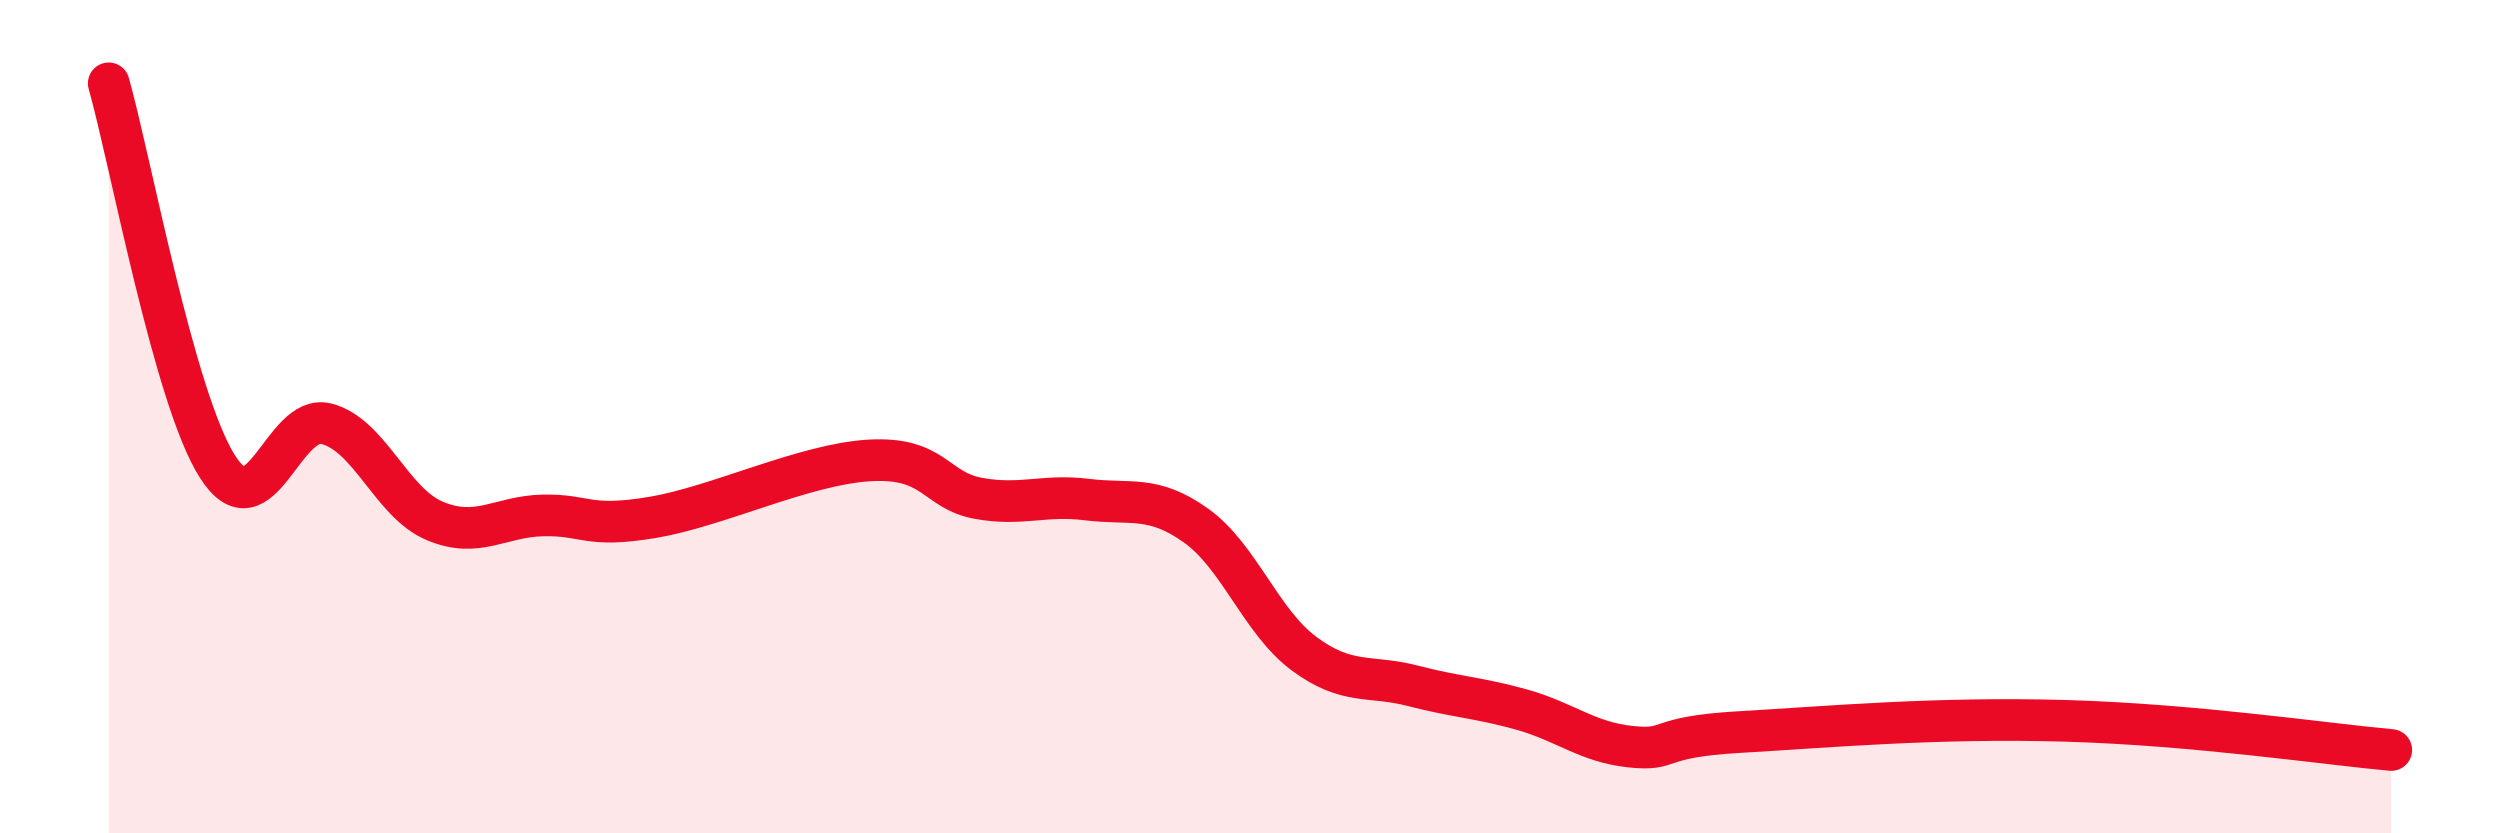
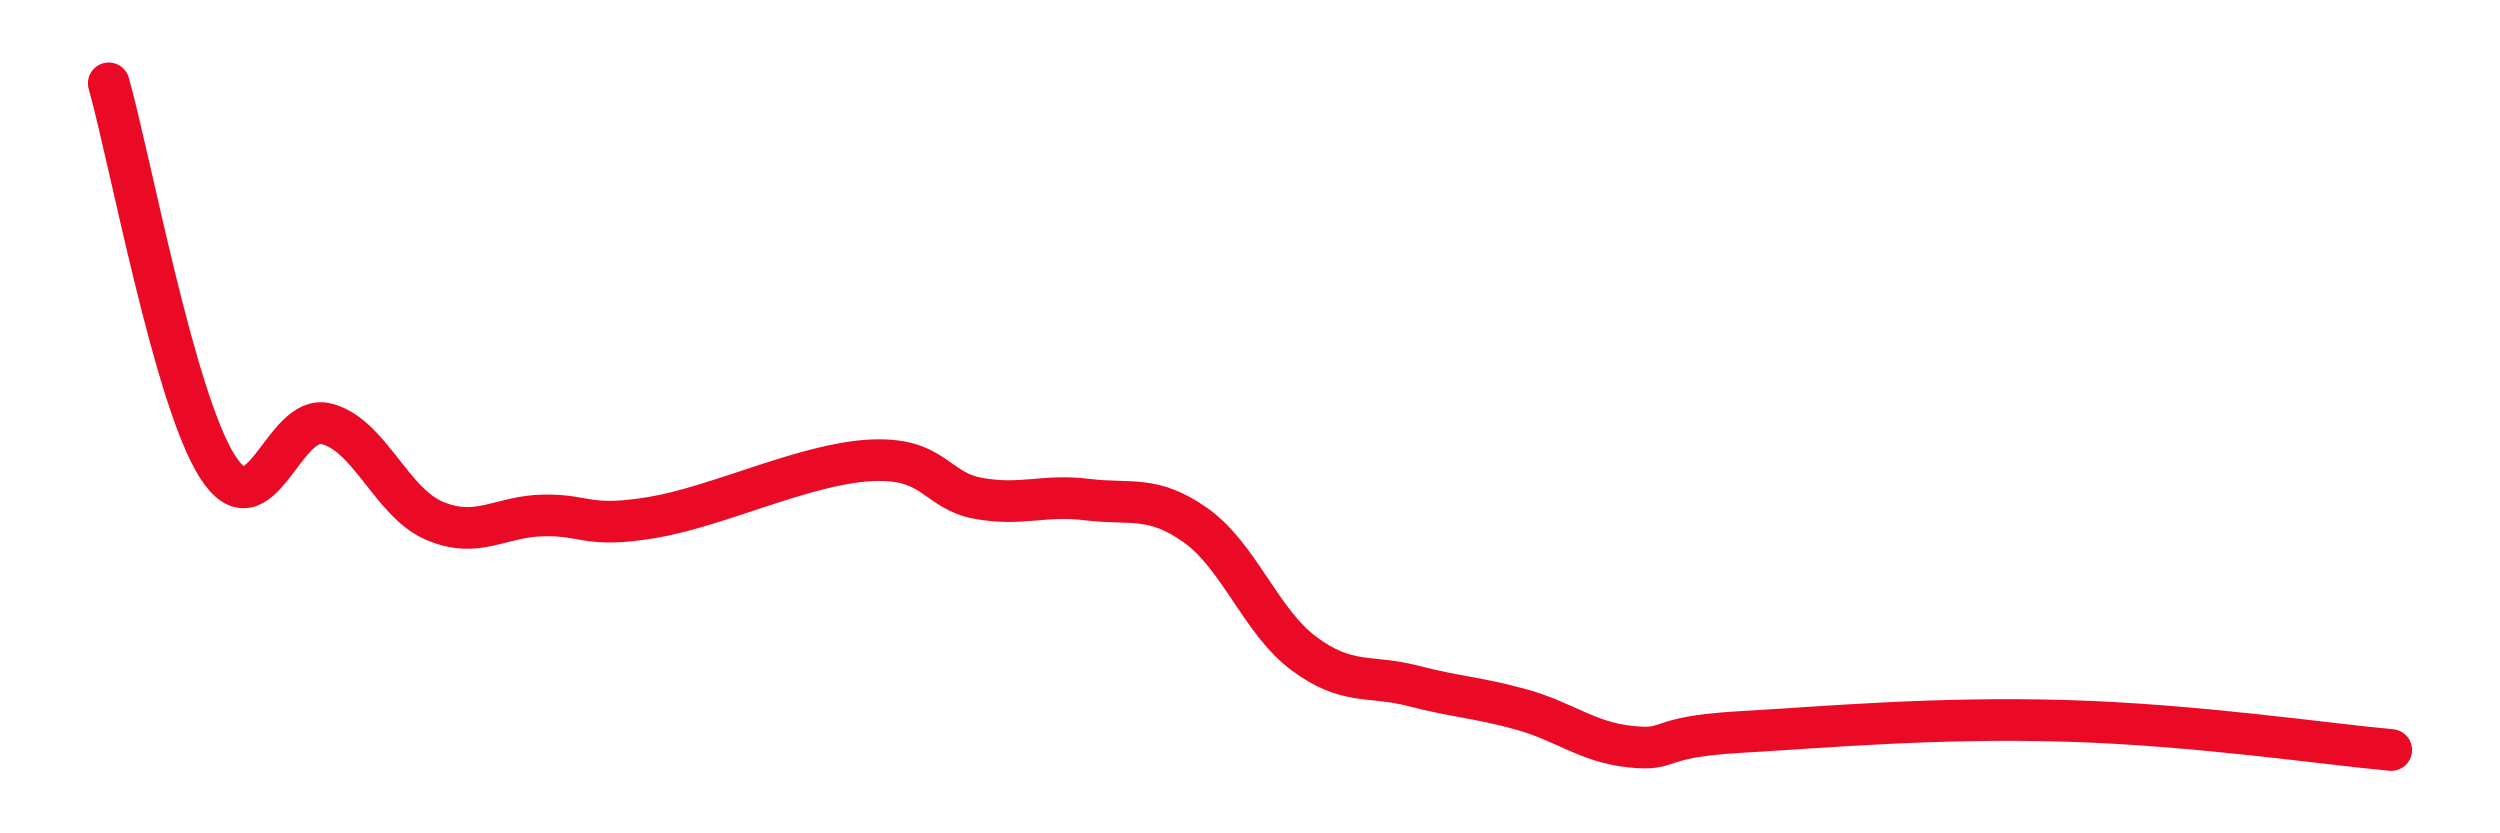
<svg xmlns="http://www.w3.org/2000/svg" width="60" height="20" viewBox="0 0 60 20">
-   <path d="M 2.61,2 C 3.13,3.84 4.18,9.57 5.22,11.2 C 6.26,12.83 6.79,9.91 7.83,10.17 C 8.87,10.43 9.39,12.06 10.43,12.5 C 11.47,12.94 12,12.39 13.04,12.37 C 14.08,12.35 14.08,12.68 15.65,12.42 C 17.22,12.16 19.3,11.14 20.87,11.05 C 22.44,10.96 22.44,11.77 23.48,11.96 C 24.52,12.15 25.05,11.86 26.09,11.99 C 27.13,12.12 27.66,11.87 28.7,12.61 C 29.74,13.35 30.26,14.92 31.3,15.69 C 32.34,16.46 32.87,16.19 33.91,16.46 C 34.95,16.73 35.48,16.74 36.52,17.03 C 37.56,17.32 38.09,17.81 39.13,17.92 C 40.17,18.03 39.65,17.69 41.74,17.57 C 43.83,17.45 46.44,17.21 49.57,17.3 C 52.7,17.39 55.83,17.86 57.39,18L57.39 20L2.61 20Z" fill="#EB0A25" opacity="0.1" stroke-linecap="round" stroke-linejoin="round" />
  <path d="M 2.61,2 C 3.13,3.84 4.18,9.57 5.22,11.2 C 6.26,12.83 6.79,9.91 7.83,10.17 C 8.87,10.43 9.39,12.06 10.43,12.5 C 11.47,12.94 12,12.39 13.04,12.37 C 14.08,12.35 14.08,12.68 15.65,12.42 C 17.22,12.16 19.3,11.14 20.87,11.05 C 22.44,10.96 22.44,11.77 23.48,11.96 C 24.52,12.15 25.05,11.86 26.09,11.99 C 27.13,12.12 27.66,11.87 28.7,12.61 C 29.74,13.35 30.26,14.92 31.3,15.69 C 32.34,16.46 32.87,16.19 33.91,16.46 C 34.95,16.73 35.48,16.74 36.52,17.03 C 37.56,17.32 38.09,17.81 39.13,17.92 C 40.17,18.03 39.65,17.69 41.74,17.57 C 43.83,17.45 46.44,17.21 49.57,17.3 C 52.7,17.39 55.83,17.86 57.39,18" stroke="#EB0A25" stroke-width="1" fill="none" stroke-linecap="round" stroke-linejoin="round" />
</svg>